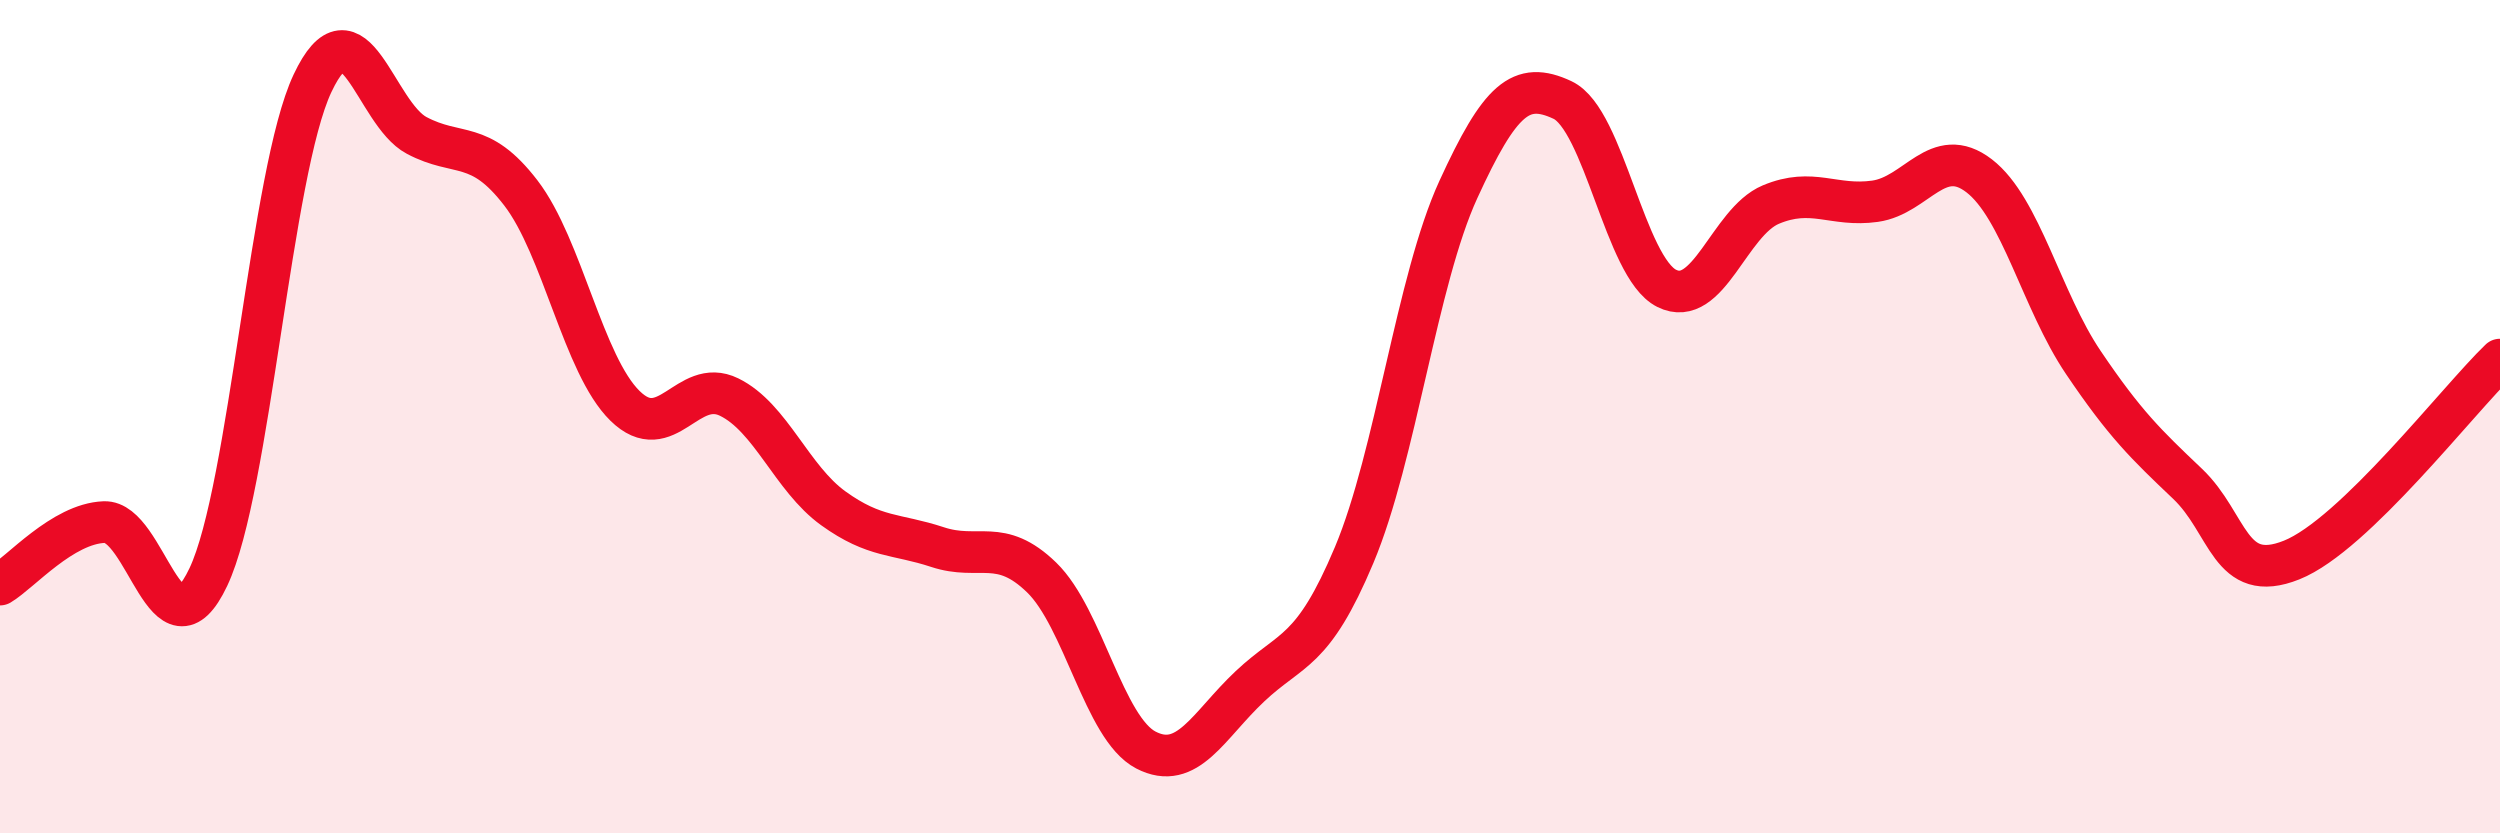
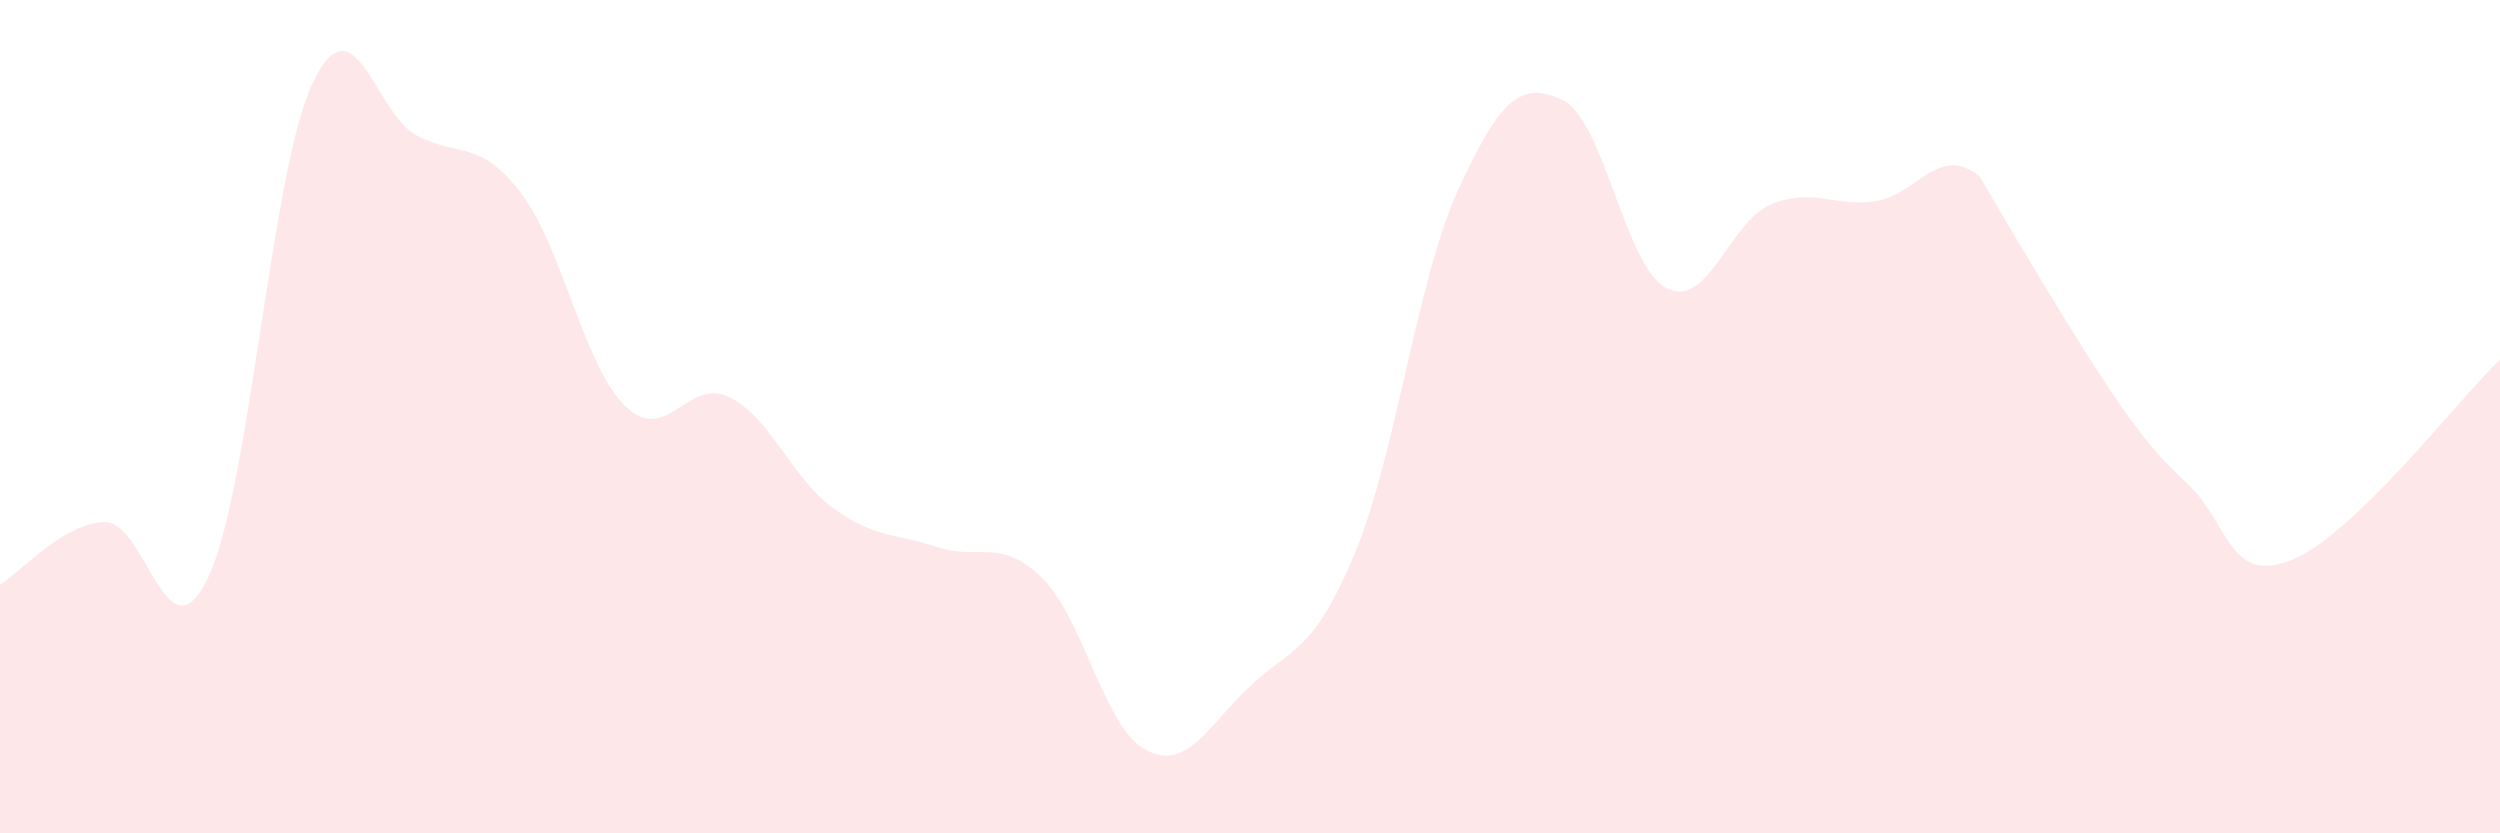
<svg xmlns="http://www.w3.org/2000/svg" width="60" height="20" viewBox="0 0 60 20">
-   <path d="M 0,14.03 C 0.5,13.73 1.5,12.57 2.5,12.53 C 3.5,12.49 4,15.96 5,13.85 C 6,11.74 6.5,4.12 7.5,2 C 8.5,-0.12 9,2.72 10,3.25 C 11,3.78 11.5,3.33 12.5,4.63 C 13.5,5.93 14,8.76 15,9.74 C 16,10.72 16.5,9.04 17.5,9.53 C 18.5,10.02 19,11.48 20,12.2 C 21,12.92 21.5,12.8 22.5,13.13 C 23.5,13.46 24,12.89 25,13.86 C 26,14.83 26.5,17.48 27.5,18 C 28.5,18.52 29,17.41 30,16.47 C 31,15.53 31.5,15.7 32.5,13.32 C 33.5,10.94 34,6.73 35,4.55 C 36,2.37 36.5,1.93 37.5,2.4 C 38.5,2.87 39,6.42 40,6.92 C 41,7.42 41.5,5.33 42.5,4.91 C 43.5,4.49 44,4.97 45,4.83 C 46,4.69 46.5,3.45 47.5,4.22 C 48.5,4.99 49,7.22 50,8.7 C 51,10.18 51.5,10.66 52.5,11.61 C 53.5,12.56 53.5,14.04 55,13.44 C 56.5,12.84 59,9.59 60,8.63L60 20L0 20Z" fill="#EB0A25" opacity="0.1" stroke-linecap="round" stroke-linejoin="round" />
-   <path d="M 0,14.03 C 0.5,13.73 1.5,12.57 2.5,12.53 C 3.5,12.49 4,15.96 5,13.85 C 6,11.74 6.5,4.12 7.5,2 C 8.5,-0.12 9,2.72 10,3.25 C 11,3.78 11.5,3.33 12.5,4.63 C 13.5,5.93 14,8.76 15,9.74 C 16,10.72 16.5,9.04 17.5,9.53 C 18.5,10.02 19,11.48 20,12.2 C 21,12.92 21.5,12.8 22.5,13.13 C 23.5,13.46 24,12.89 25,13.86 C 26,14.83 26.5,17.48 27.5,18 C 28.5,18.52 29,17.41 30,16.47 C 31,15.53 31.5,15.7 32.5,13.32 C 33.5,10.94 34,6.73 35,4.55 C 36,2.37 36.5,1.93 37.5,2.4 C 38.5,2.87 39,6.42 40,6.92 C 41,7.42 41.5,5.33 42.5,4.91 C 43.5,4.49 44,4.97 45,4.83 C 46,4.69 46.5,3.45 47.5,4.22 C 48.5,4.99 49,7.22 50,8.7 C 51,10.18 51.5,10.66 52.5,11.61 C 53.5,12.56 53.5,14.04 55,13.44 C 56.5,12.84 59,9.59 60,8.63" stroke="#EB0A25" stroke-width="1" fill="none" stroke-linecap="round" stroke-linejoin="round" />
+   <path d="M 0,14.03 C 0.5,13.73 1.5,12.57 2.5,12.53 C 3.5,12.49 4,15.96 5,13.85 C 6,11.74 6.5,4.12 7.5,2 C 8.5,-0.12 9,2.72 10,3.25 C 11,3.78 11.5,3.33 12.5,4.63 C 13.5,5.93 14,8.76 15,9.74 C 16,10.72 16.5,9.04 17.5,9.53 C 18.5,10.02 19,11.48 20,12.2 C 21,12.92 21.5,12.8 22.5,13.13 C 23.5,13.46 24,12.89 25,13.86 C 26,14.83 26.5,17.48 27.5,18 C 28.5,18.52 29,17.41 30,16.47 C 31,15.53 31.5,15.7 32.5,13.32 C 33.5,10.94 34,6.73 35,4.55 C 36,2.37 36.5,1.93 37.5,2.4 C 38.5,2.87 39,6.42 40,6.92 C 41,7.42 41.5,5.33 42.5,4.91 C 43.5,4.49 44,4.97 45,4.83 C 46,4.69 46.5,3.45 47.5,4.22 C 51,10.18 51.5,10.66 52.5,11.61 C 53.5,12.56 53.5,14.04 55,13.44 C 56.5,12.84 59,9.59 60,8.63L60 20L0 20Z" fill="#EB0A25" opacity="0.1" stroke-linecap="round" stroke-linejoin="round" />
</svg>